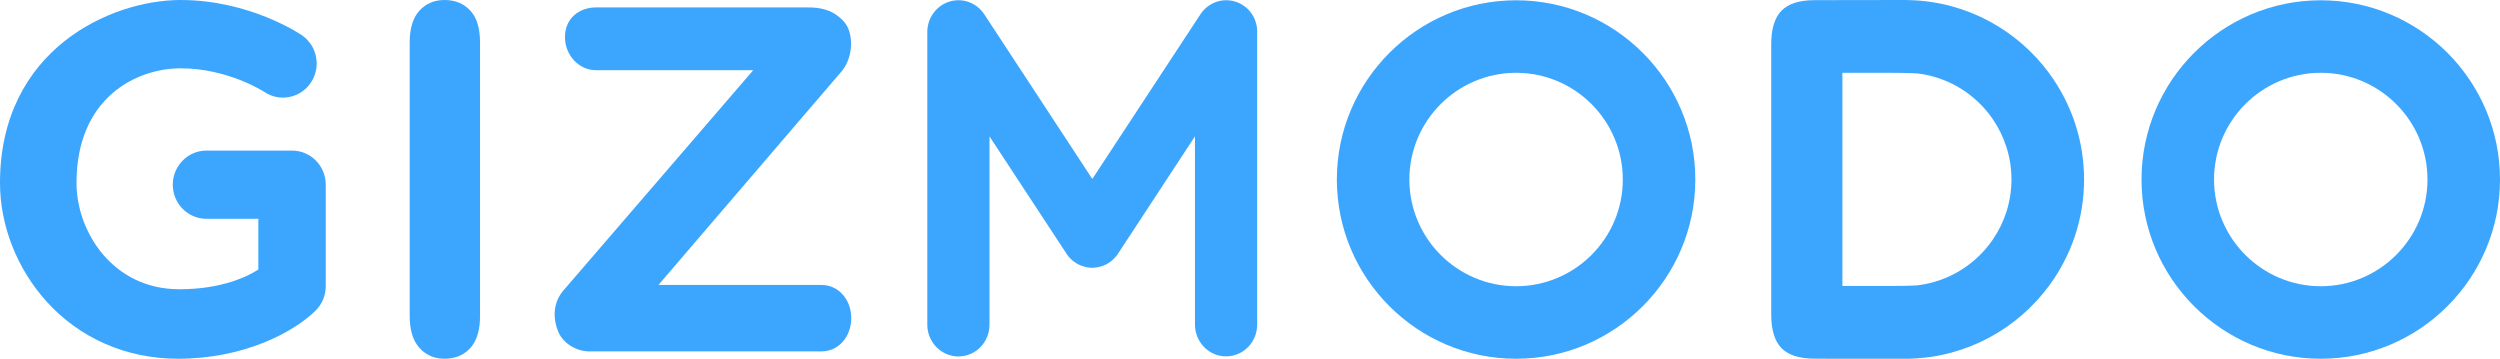
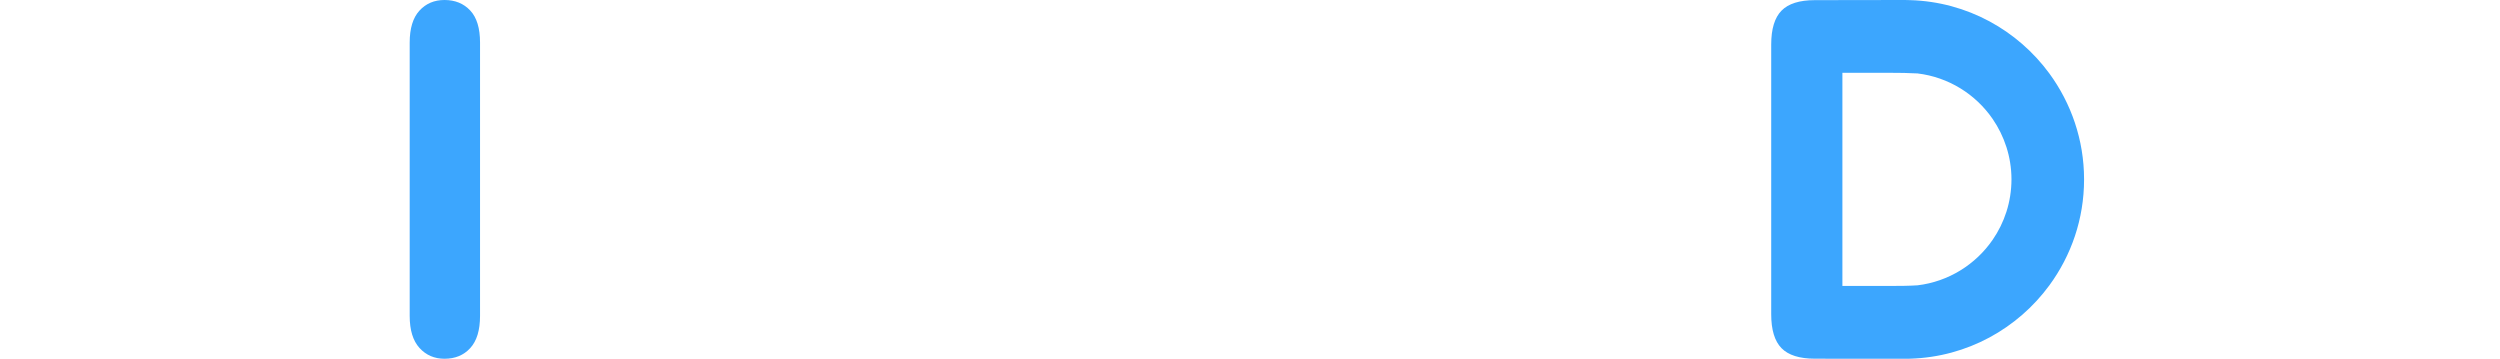
<svg xmlns="http://www.w3.org/2000/svg" enable-background="new -41 226.9 3567.9 512" viewBox="-41 226.9 3567.9 512">
  <g fill="#3ca6fe">
    <path d="m543.7 677.8v-390.1c0-20.2 4.6-35.4 13.9-45.6 9.2-10.1 21.2-15.2 35.8-15.2 15.1 0 27.3 5 36.7 15s14 25.3 14 45.8v390.1c0 20.5-4.7 35.8-14 45.9-9.3 10.2-21.6 15.2-36.7 15.2-14.4 0-26.3-5.1-35.7-15.4-9.3-10.2-14-25.5-14-45.7" />
-     <path d="m3271.1 738.9c-141.1 0-255.8-114.8-255.8-255.8s114.8-255.8 255.8-255.8c141.1 0 255.8 114.8 255.8 255.8s-114.7 255.8-255.8 255.8m0-408.1c-84 0-152.3 68.3-152.3 152.3 0 83.9 68.3 152.3 152.3 152.3 83.9 0 152.3-68.3 152.3-152.3s-68.3-152.3-152.3-152.3" />
-     <path d="m2122.7 738.9c-141.1 0-255.8-114.8-255.8-255.8s114.8-255.8 255.8-255.8c141.1 0 255.8 114.8 255.8 255.8s-114.7 255.8-255.8 255.8m0-408.1c-83.9 0-152.3 68.3-152.3 152.3 0 83.9 68.3 152.3 152.3 152.3s152.3-68.3 152.3-152.3-68.3-152.3-152.3-152.3" />
    <path d="m2933.3 482.9c0-56.5-18.5-108.7-49.5-151.1-45.2-61.6-117.2-102.3-198.7-104.7-2.5-.1-5-.2-7.6-.2l-128.4.2c-21.9 0-37.8 5-47.6 15s-14.7 26.1-14.7 48.4v192.1.6 192.1c0 22.3 4.9 38.5 14.7 48.5s25.7 15 47.6 15l128.4.2c2.6 0 5.1-.1 7.6-.2 81.5-2.4 153.5-43.1 198.7-104.7 31.1-42.4 49.5-94.6 49.5-151zm-237.7 151.2c-12.4.8-25.7.9-40 .9h-67.2v-151.8-.6-151.8h67.2c14.3 0 27.6.2 40 .9 44.4 5.3 83 29.8 107.2 64.9 16.8 24.5 26.8 54.1 26.9 86v.3.1.2c-.1 31.9-10 61.5-26.9 86-24.2 35.1-62.8 59.6-107.2 64.9" />
-     <path d="m1722 229.2c-18.7-5.8-38.9 1.5-49.8 18.1l-154.3 235-154.2-235c-10.9-16.6-31.1-23.9-49.8-18.1s-31.5 23.4-31.5 43.4v417.6c0 25 19.9 45.4 44.4 45.4s44.4-20.3 44.4-45.4v-268.6l109.5 166.8.2.3.1.2.4.6c.7 1 1.4 2 2.2 3l1 1.2c.6.7 1.2 1.5 1.9 2.1.6.6 1.2 1.1 1.9 1.7l1.3 1.2c.9.7 1.8 1.4 2.7 2l.8.6.1.1c1 .6 2 1.3 3 1.9l.8.5c.8.4 1.6.7 2.4 1.1 4.5 2.1 9.2 3.4 13.9 3.9h.1c.9.1 1.9.1 2.8.2l1.5.1 1.5-.1c.9-.1 1.9-.1 2.8-.2h.1c4.7-.5 9.4-1.8 13.9-3.9.8-.4 1.6-.7 2.4-1.1l.9-.5c1-.6 2-1.2 3-1.9l.1-.1.7-.6c.9-.6 1.8-1.3 2.7-2l1.4-1.3c.6-.6 1.2-1.1 1.8-1.7.7-.6 1.3-1.4 1.9-2.1l1.1-1.2c.8-1 1.5-2 2.2-3l.4-.6.1-.2.2-.3 109.4-166.8v268.6c0 25 19.9 45.4 44.4 45.4s44.4-20.3 44.4-45.4v-417.5c.3-20-12.5-37.6-31.2-43.4" />
-     <path d="m1131.5 728.4h-331.7c-17.5 0-36.8-10.9-44-27.9s-8.6-40.1 6.8-58.5l271.4-314.9h-224.3c-24.5 0-44.4-21.2-44.4-47.4s19.9-42.2 44.4-42.2h302.3c17.5 0 35.5 2.8 51.3 20.1 14.4 15.8 13.8 49.9-2.4 70.2l-262.2 305.8h232.8c24.5 0 42.4 21.2 42.4 47.4-.1 26.2-17.9 47.4-42.4 47.4" />
-     <path d="m213 738.9c-73.6 0-140.4-29.2-188-82.2-42-46.7-66-108.2-66-168.8 0-190.1 158-261 257.7-261 97.9 0 169.8 48 172.9 50.1 22.1 15 28 45.2 13.2 67.6-14.7 22.3-44.5 28.3-66.5 13.5-1.3-.8-52.3-33.7-119.5-33.7-62.4 0-148.6 41.2-148.6 163.6 0 69.6 51.8 151.7 146.7 151.7 53.4 0 91-14.2 112.8-28.1v-72.4h-74c-26.6 0-48.1-21.8-48.1-48.7s21.5-48.7 48.1-48.7h122.1c26.6 0 48.1 21.8 48.1 48.7v144.8c0 13.2-5.3 25.8-14.6 35-32.3 31.6-103.1 68.6-196.3 68.6" />
  </g>
</svg>